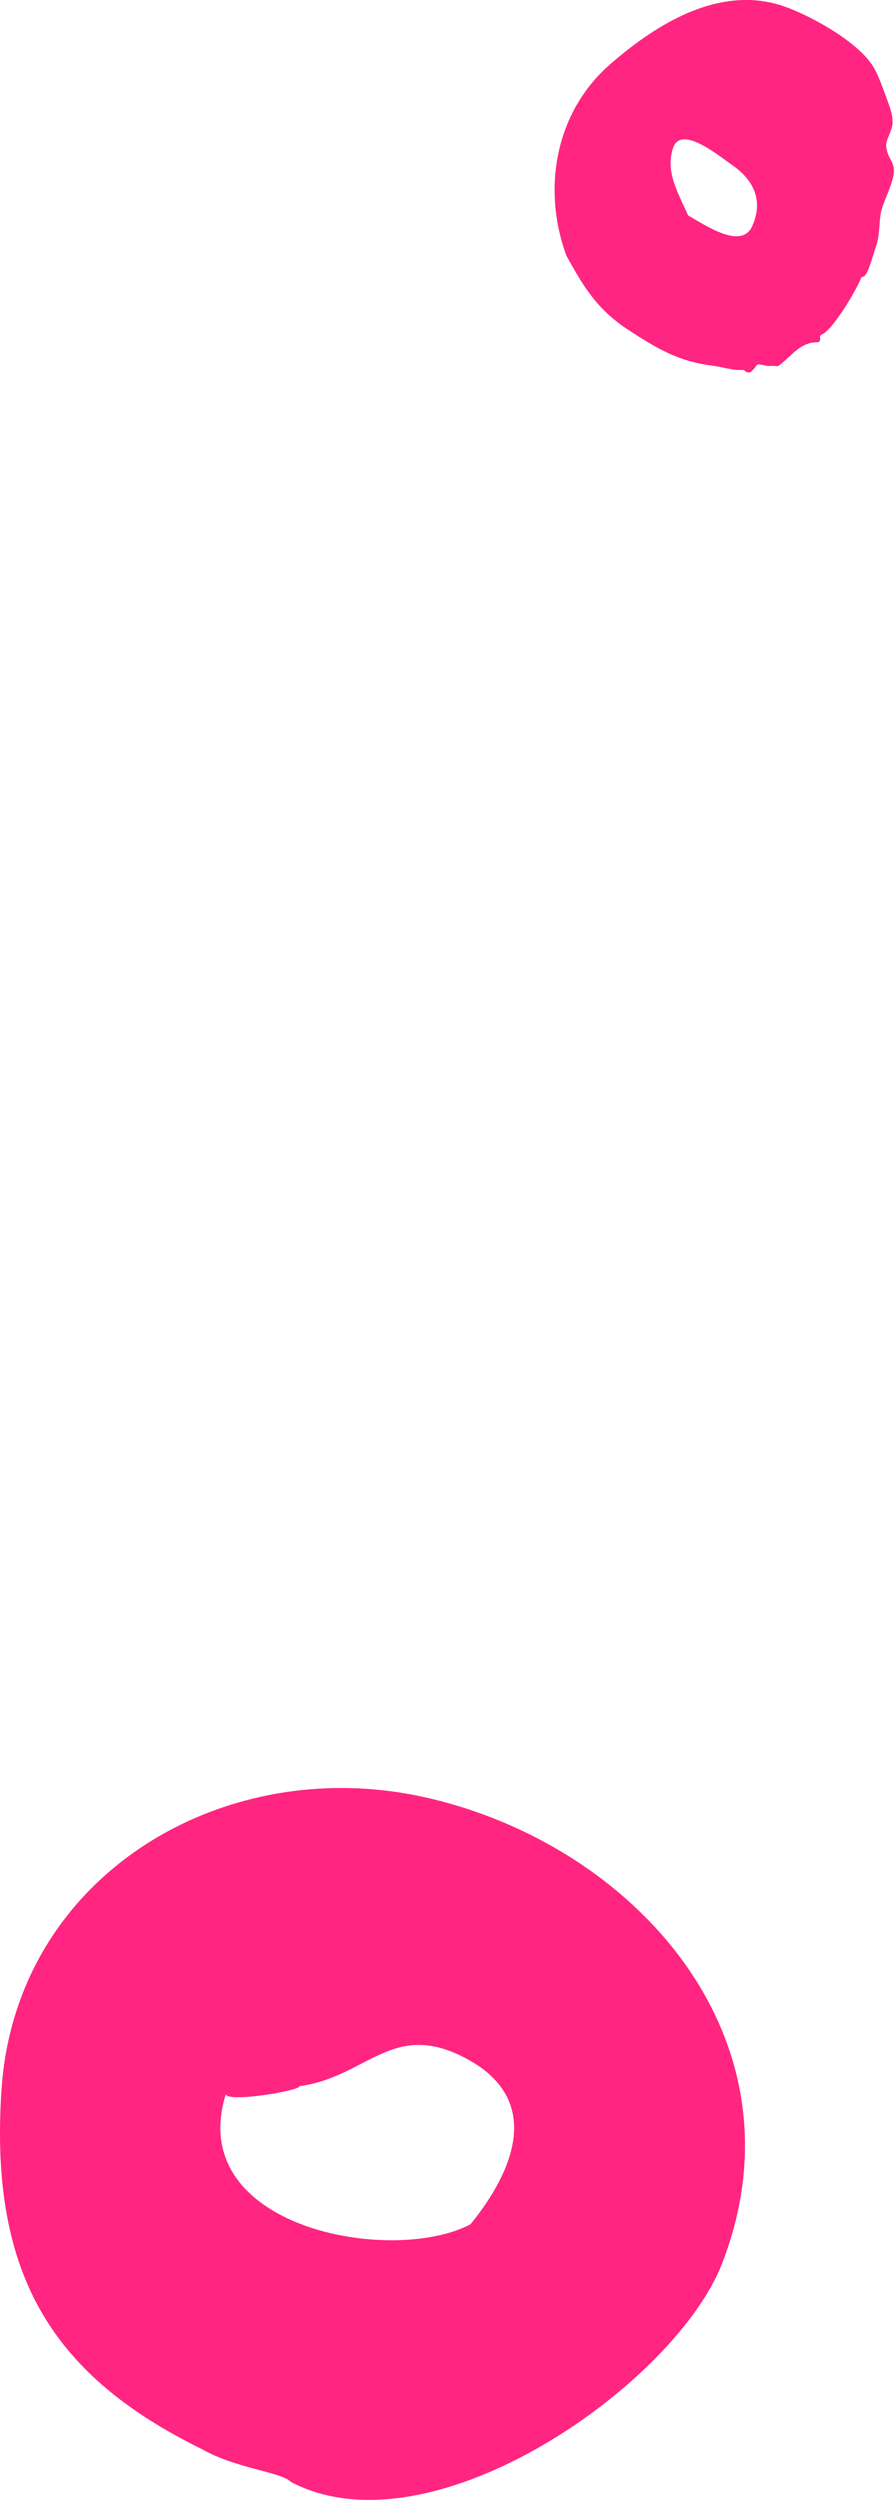
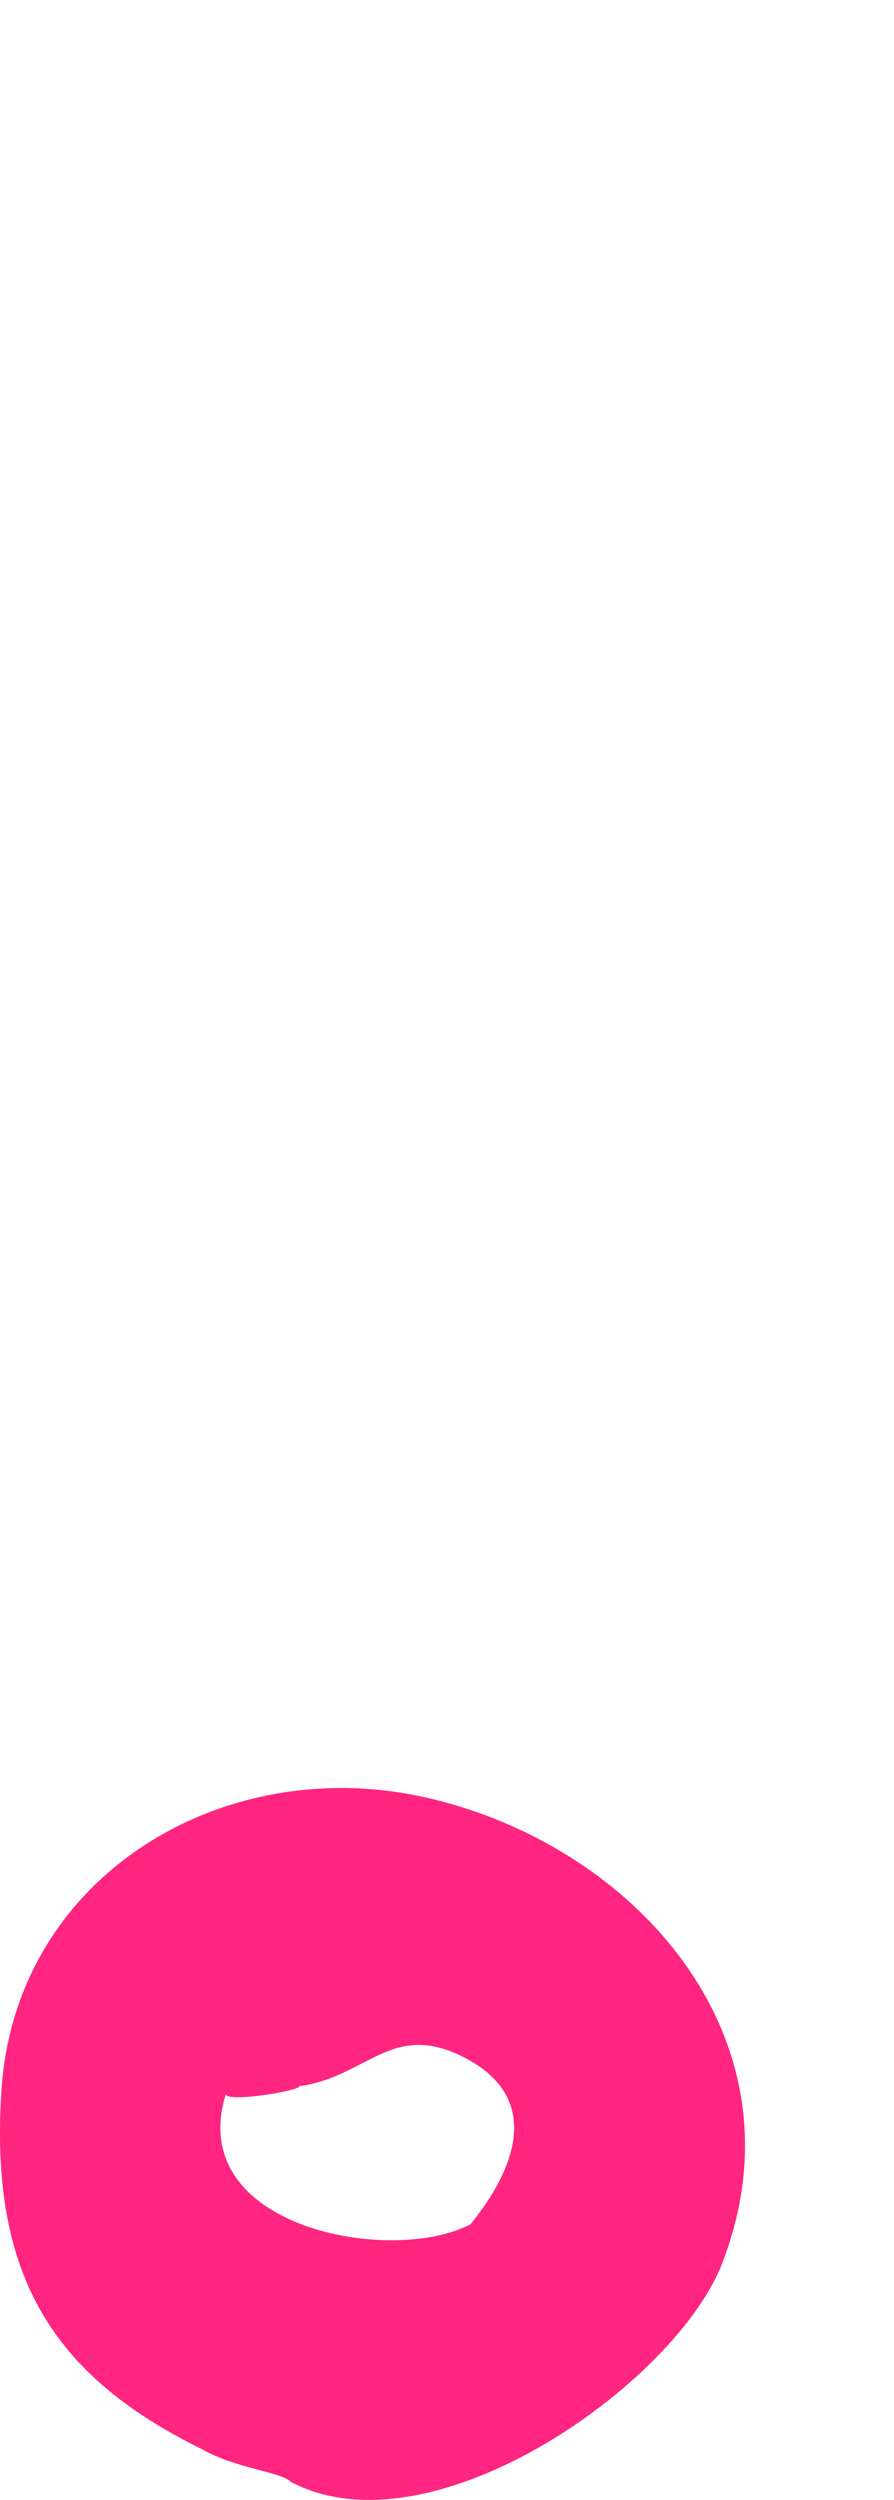
<svg xmlns="http://www.w3.org/2000/svg" width="108px" height="302px" viewBox="0 0 108 302" version="1.1">
  <title>Group 4</title>
  <g id="Page-1" stroke="none" stroke-width="1" fill="none" fill-rule="evenodd">
    <g id="MacBook-Pro-14_---33" transform="translate(-830, -1825)" fill="#FF2580" fill-rule="nonzero">
      <g id="Group-4" transform="translate(830, 1824.998)">
-         <path d="M68.422,30.872 C68.413,30.852 68.406,30.842 68.399,30.822 C65.484,22.802 67.056,13.532 73.759,7.722 C79.524,2.712 87.204,-1.958 94.925,0.842 C98.16,2.022 103.638,5.072 105.464,8.012 C106.189,9.182 106.759,10.992 107.257,12.282 C107.58,13.132 107.848,13.962 107.828,14.872 C107.809,15.762 107,16.882 107.059,17.642 C107.197,19.382 108.291,19.462 107.897,21.362 C107.62,22.702 106.618,24.642 106.42,25.662 C106.164,26.992 106.321,28.352 105.83,29.772 C105.332,31.212 104.816,33.332 104.27,33.432 C104.148,33.452 104.043,33.532 103.999,33.642 C103.408,35.142 100.575,39.902 99.289,40.402 C99.147,40.462 99.051,40.592 99.064,40.742 C99.07,40.822 99.077,40.902 99.083,40.982 C99.098,41.182 98.945,41.352 98.751,41.352 C96.994,41.342 96.063,42.462 94.862,43.522 C93.588,44.632 94.277,44.082 92.774,44.222 C92.74,44.222 92.102,44.072 91.704,44.022 C91.57,44.002 91.439,44.062 91.37,44.182 C91.234,44.402 91.067,44.592 90.87,44.762 C90.632,45.082 90.318,45.082 89.929,44.772 C89.863,44.712 89.777,44.682 89.693,44.692 C88.671,44.792 87.191,44.322 86.163,44.192 C82.022,43.682 79.491,42.182 76.004,39.922 C72.193,37.452 70.534,34.732 68.423,30.882 L68.422,30.872 Z M83.087,25.932 C83.116,26.002 83.166,26.052 83.229,26.092 C85.3,27.262 89.588,30.192 90.87,27.322 C92.25,24.242 91.029,21.762 88.559,20.022 C86.669,18.692 82.223,15.022 81.293,17.922 C80.357,20.842 81.971,23.372 83.087,25.932 Z" id="Shape" />
        <path d="M24.469,295.912 C6.575,287.122 -1.338,275.102 0.184,252.412 C1.916,226.602 26.922,211.682 51.284,217.112 C76.614,222.752 97.742,246.242 87.246,273.412 C81.62,287.982 52.15,308.822 35.13,299.822 C33.974,298.622 28.557,298.222 24.467,295.912 L24.469,295.912 Z M56.842,268.702 C62.46,261.782 65.648,253.092 55.534,248.282 C47.213,244.332 44.126,250.972 36.154,252.022 C36.338,252.552 27.491,254.042 27.277,252.992 C22.263,269.162 47.364,273.712 56.844,268.702 L56.842,268.702 Z" id="Shape" />
      </g>
    </g>
  </g>
</svg>